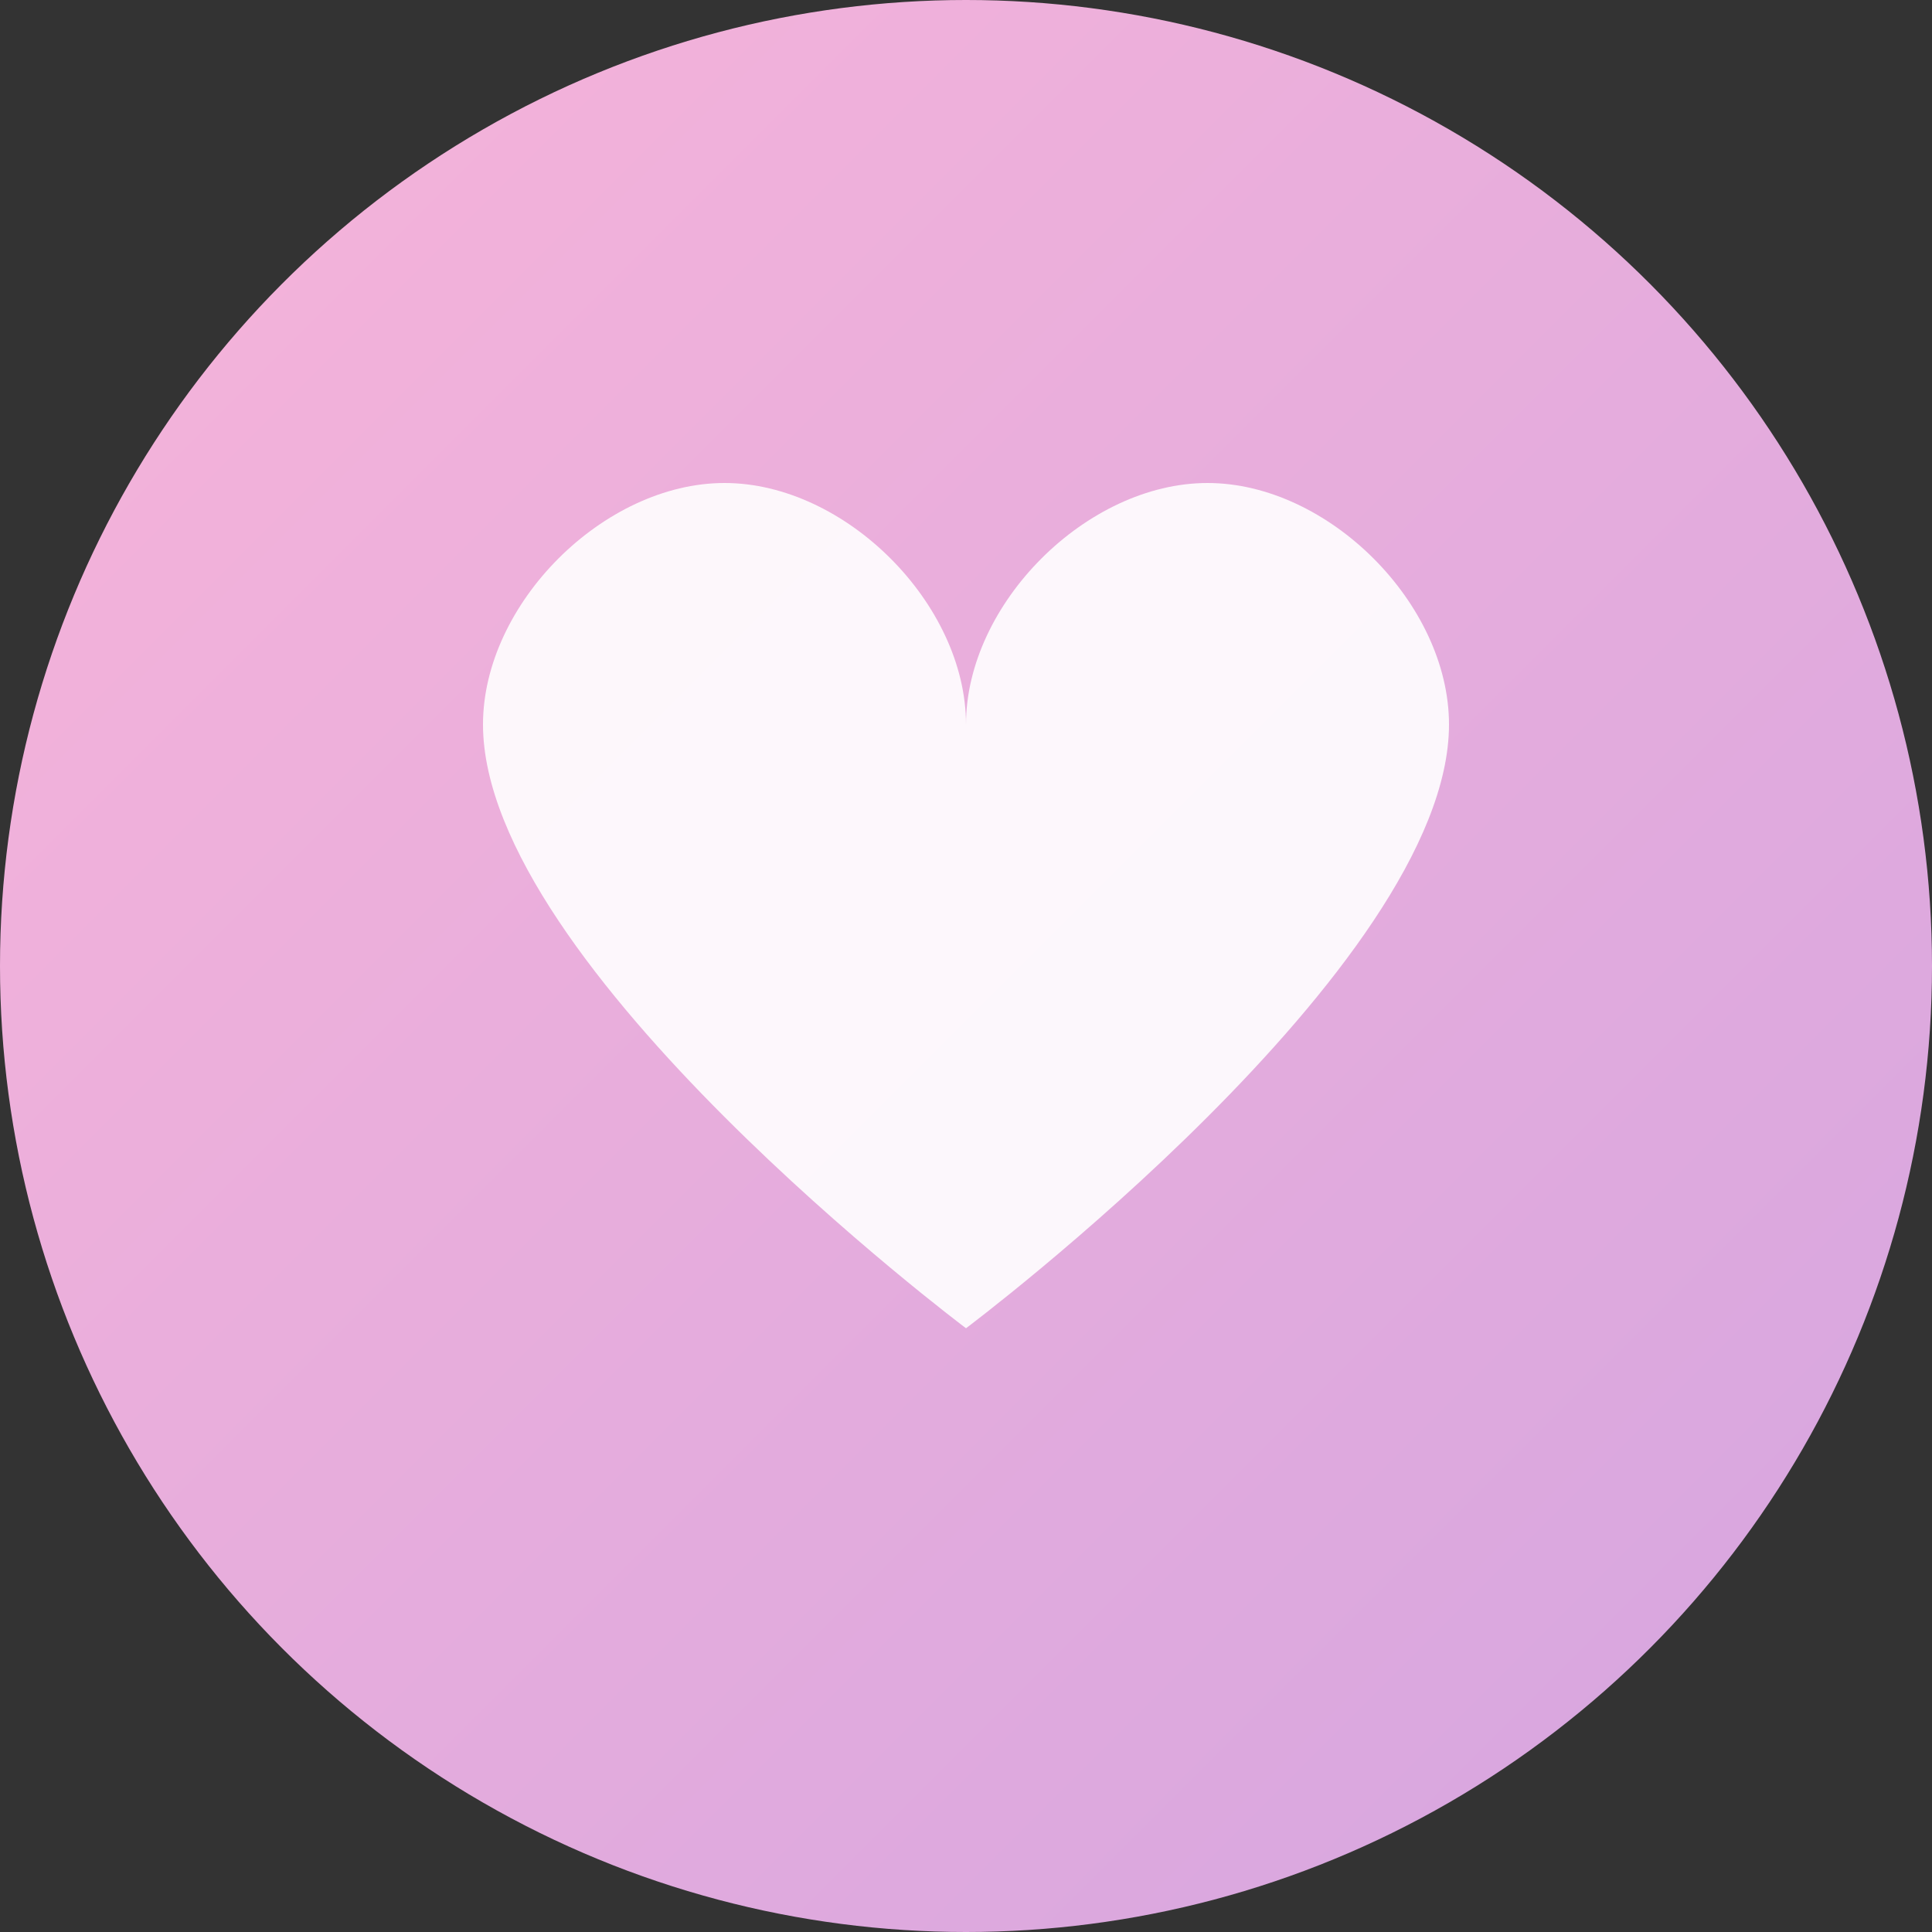
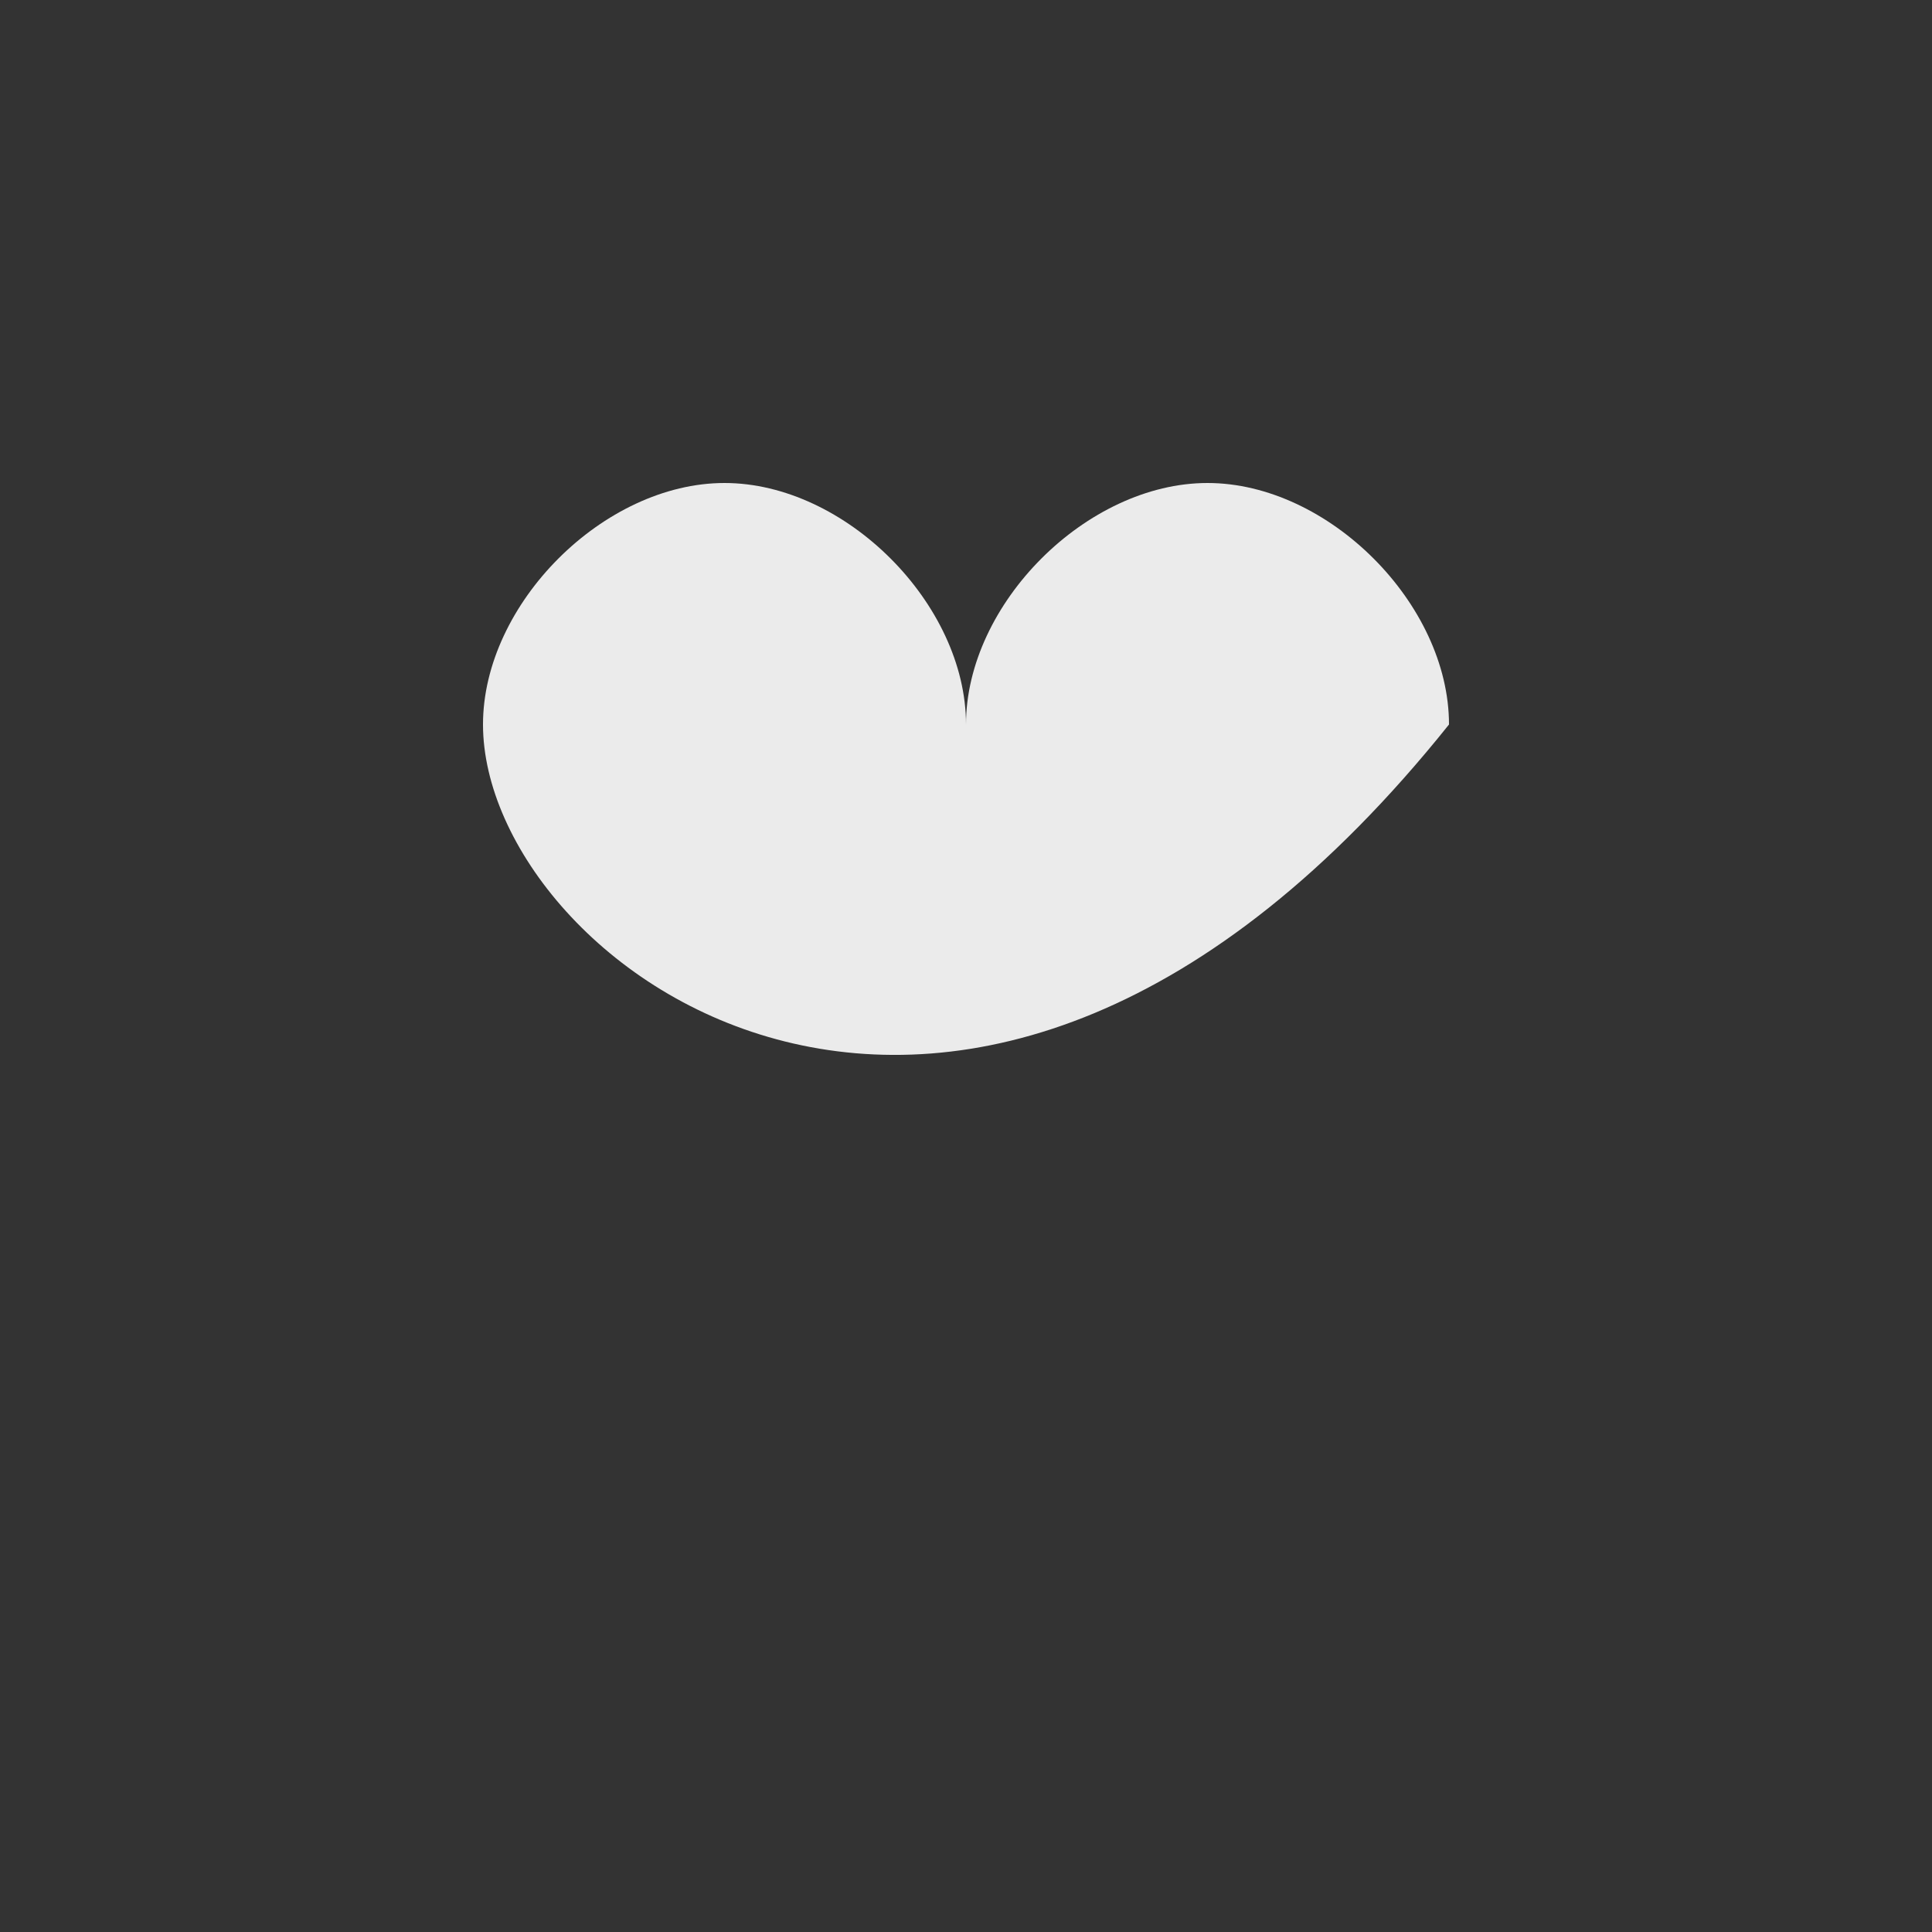
<svg xmlns="http://www.w3.org/2000/svg" width="64" height="64" viewBox="0 0 64 64">
  <rect x="0" y="0" width="64" height="64" fill="#333333" stroke="none" />
  <defs>
    <linearGradient id="faviconGradient" x1="0%" y1="0%" x2="100%" y2="100%">
      <stop offset="0%" style="stop-color:#f8b4d9;stop-opacity:1" />
      <stop offset="100%" style="stop-color:#d4a5e0;stop-opacity:1" />
    </linearGradient>
  </defs>
-   <circle cx="32" cy="32" r="32" fill="url(#faviconGradient)" />
-   <path d="M 32 24 C 32 20, 36 16, 40 16 C 44 16, 48 20, 48 24 C 48 32, 32 44, 32 44 C 32 44, 16 32, 16 24 C 16 20, 20 16, 24 16 C 28 16, 32 20, 32 24 Z" fill="white" opacity="0.9" />
+   <path d="M 32 24 C 32 20, 36 16, 40 16 C 44 16, 48 20, 48 24 C 32 44, 16 32, 16 24 C 16 20, 20 16, 24 16 C 28 16, 32 20, 32 24 Z" fill="white" opacity="0.9" />
</svg>